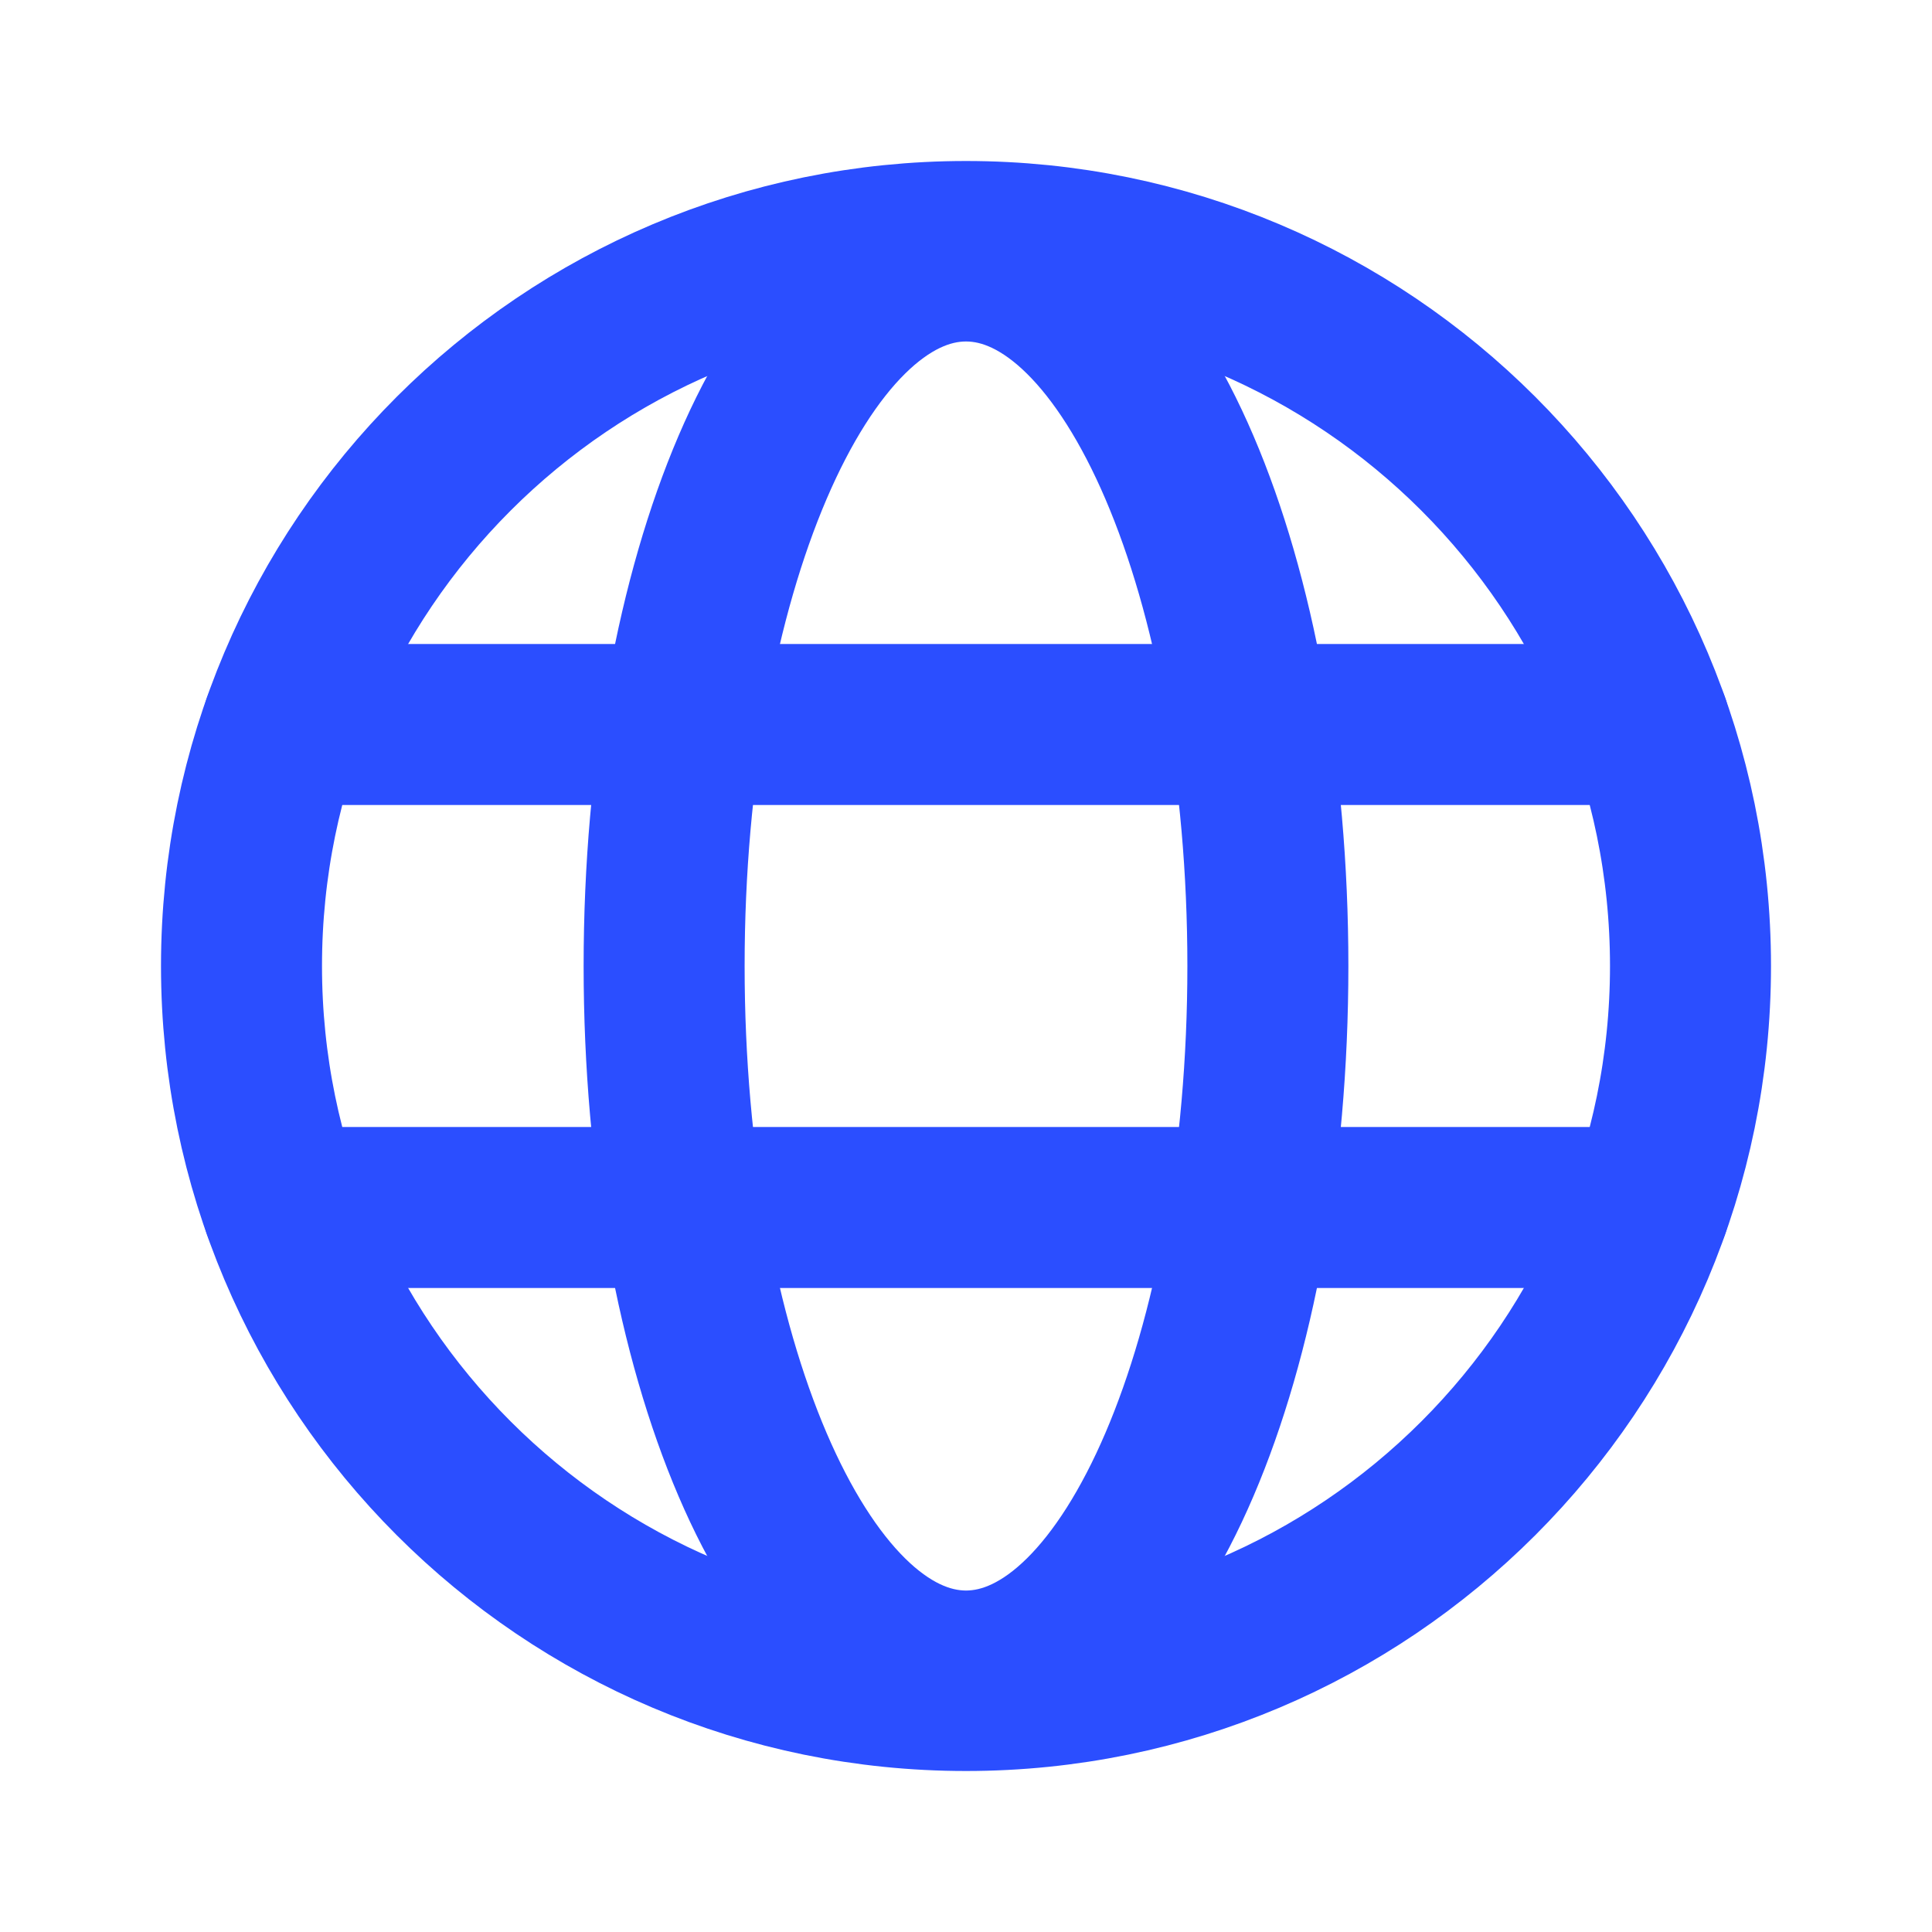
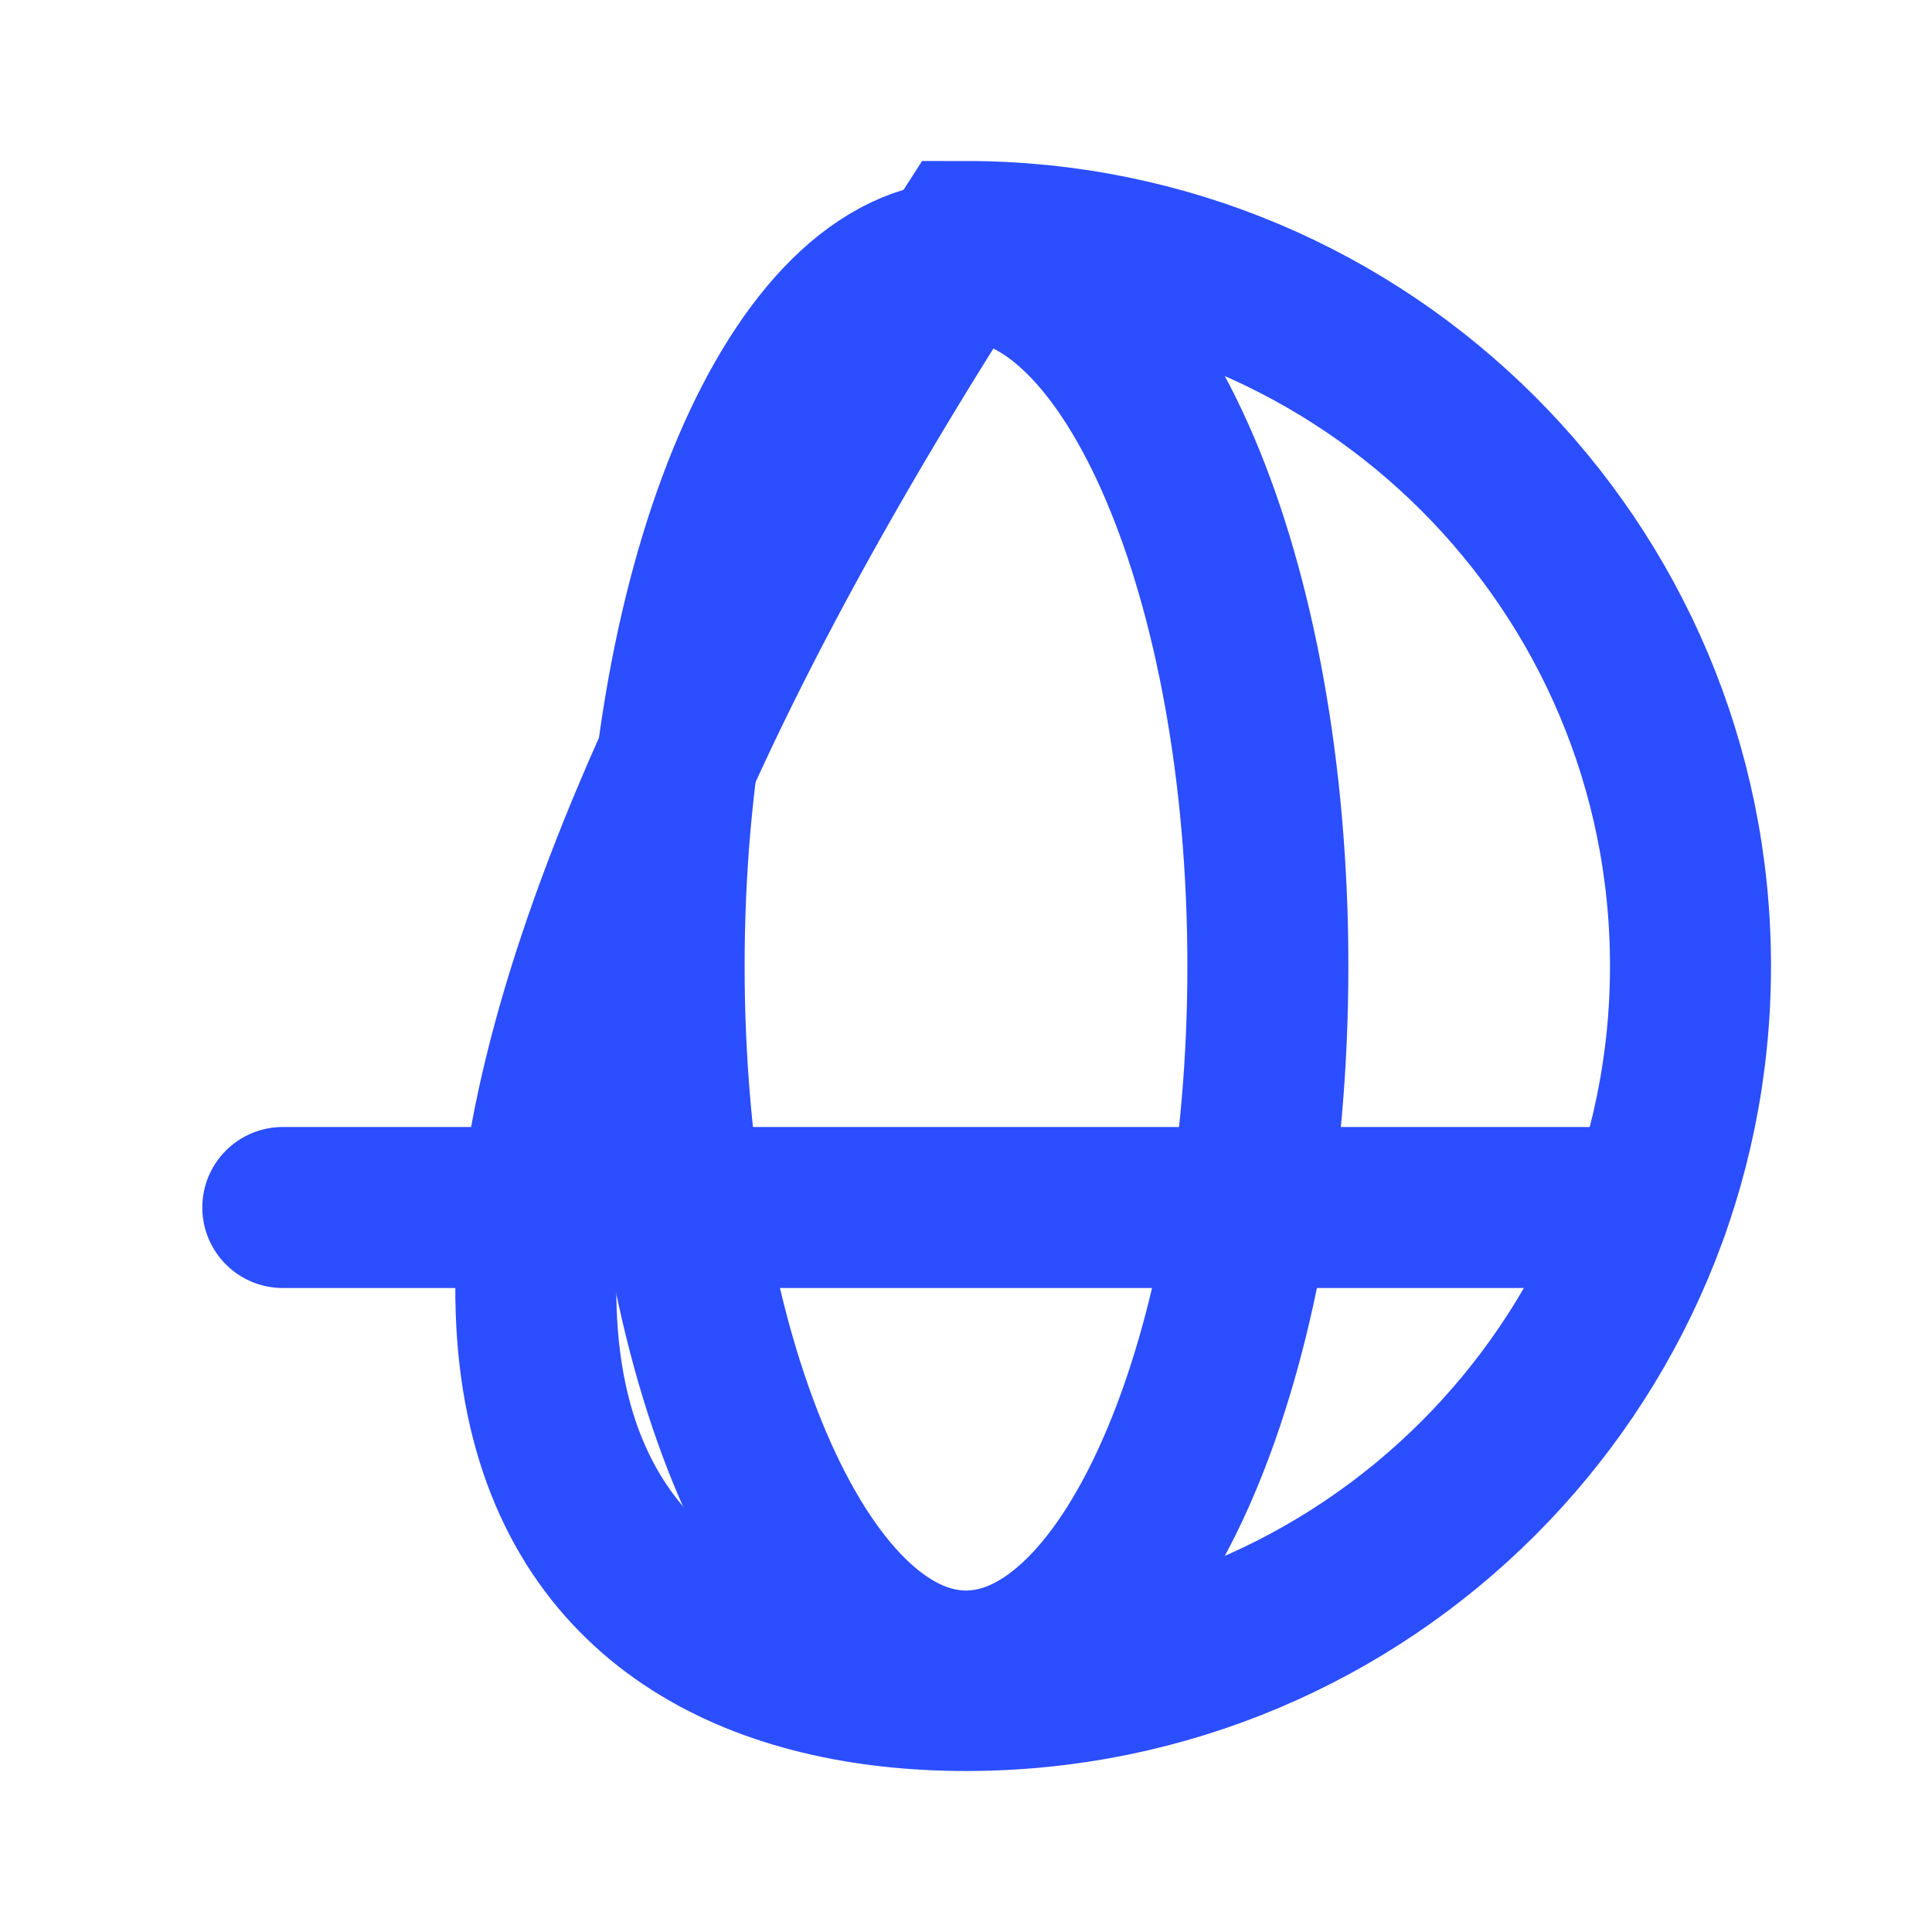
<svg xmlns="http://www.w3.org/2000/svg" width="24" height="24" viewBox="0 0 24 24" fill="none">
-   <path d="M12 21C16.971 21 21 16.971 21 12C21 7.029 16.971 3 12 3C7.029 3 3 7.029 3 12C3 16.971 7.029 21 12 21Z" stroke="#2B4EFF" stroke-width="2" stroke-miterlimit="10" />
-   <path d="M3.513 9H20.488" stroke="#2B4EFF" stroke-width="2" stroke-linecap="round" stroke-linejoin="round" />
+   <path d="M12 21C16.971 21 21 16.971 21 12C21 7.029 16.971 3 12 3C3 16.971 7.029 21 12 21Z" stroke="#2B4EFF" stroke-width="2" stroke-miterlimit="10" />
  <path d="M3.513 15H20.487" stroke="#2B4EFF" stroke-width="2" stroke-linecap="round" stroke-linejoin="round" />
  <path d="M12 20.758C14.071 20.758 15.75 16.837 15.75 12C15.75 7.163 14.071 3.242 12 3.242C9.929 3.242 8.25 7.163 8.25 12C8.25 16.837 9.929 20.758 12 20.758Z" stroke="#2B4EFF" stroke-width="2" stroke-miterlimit="10" />
</svg>